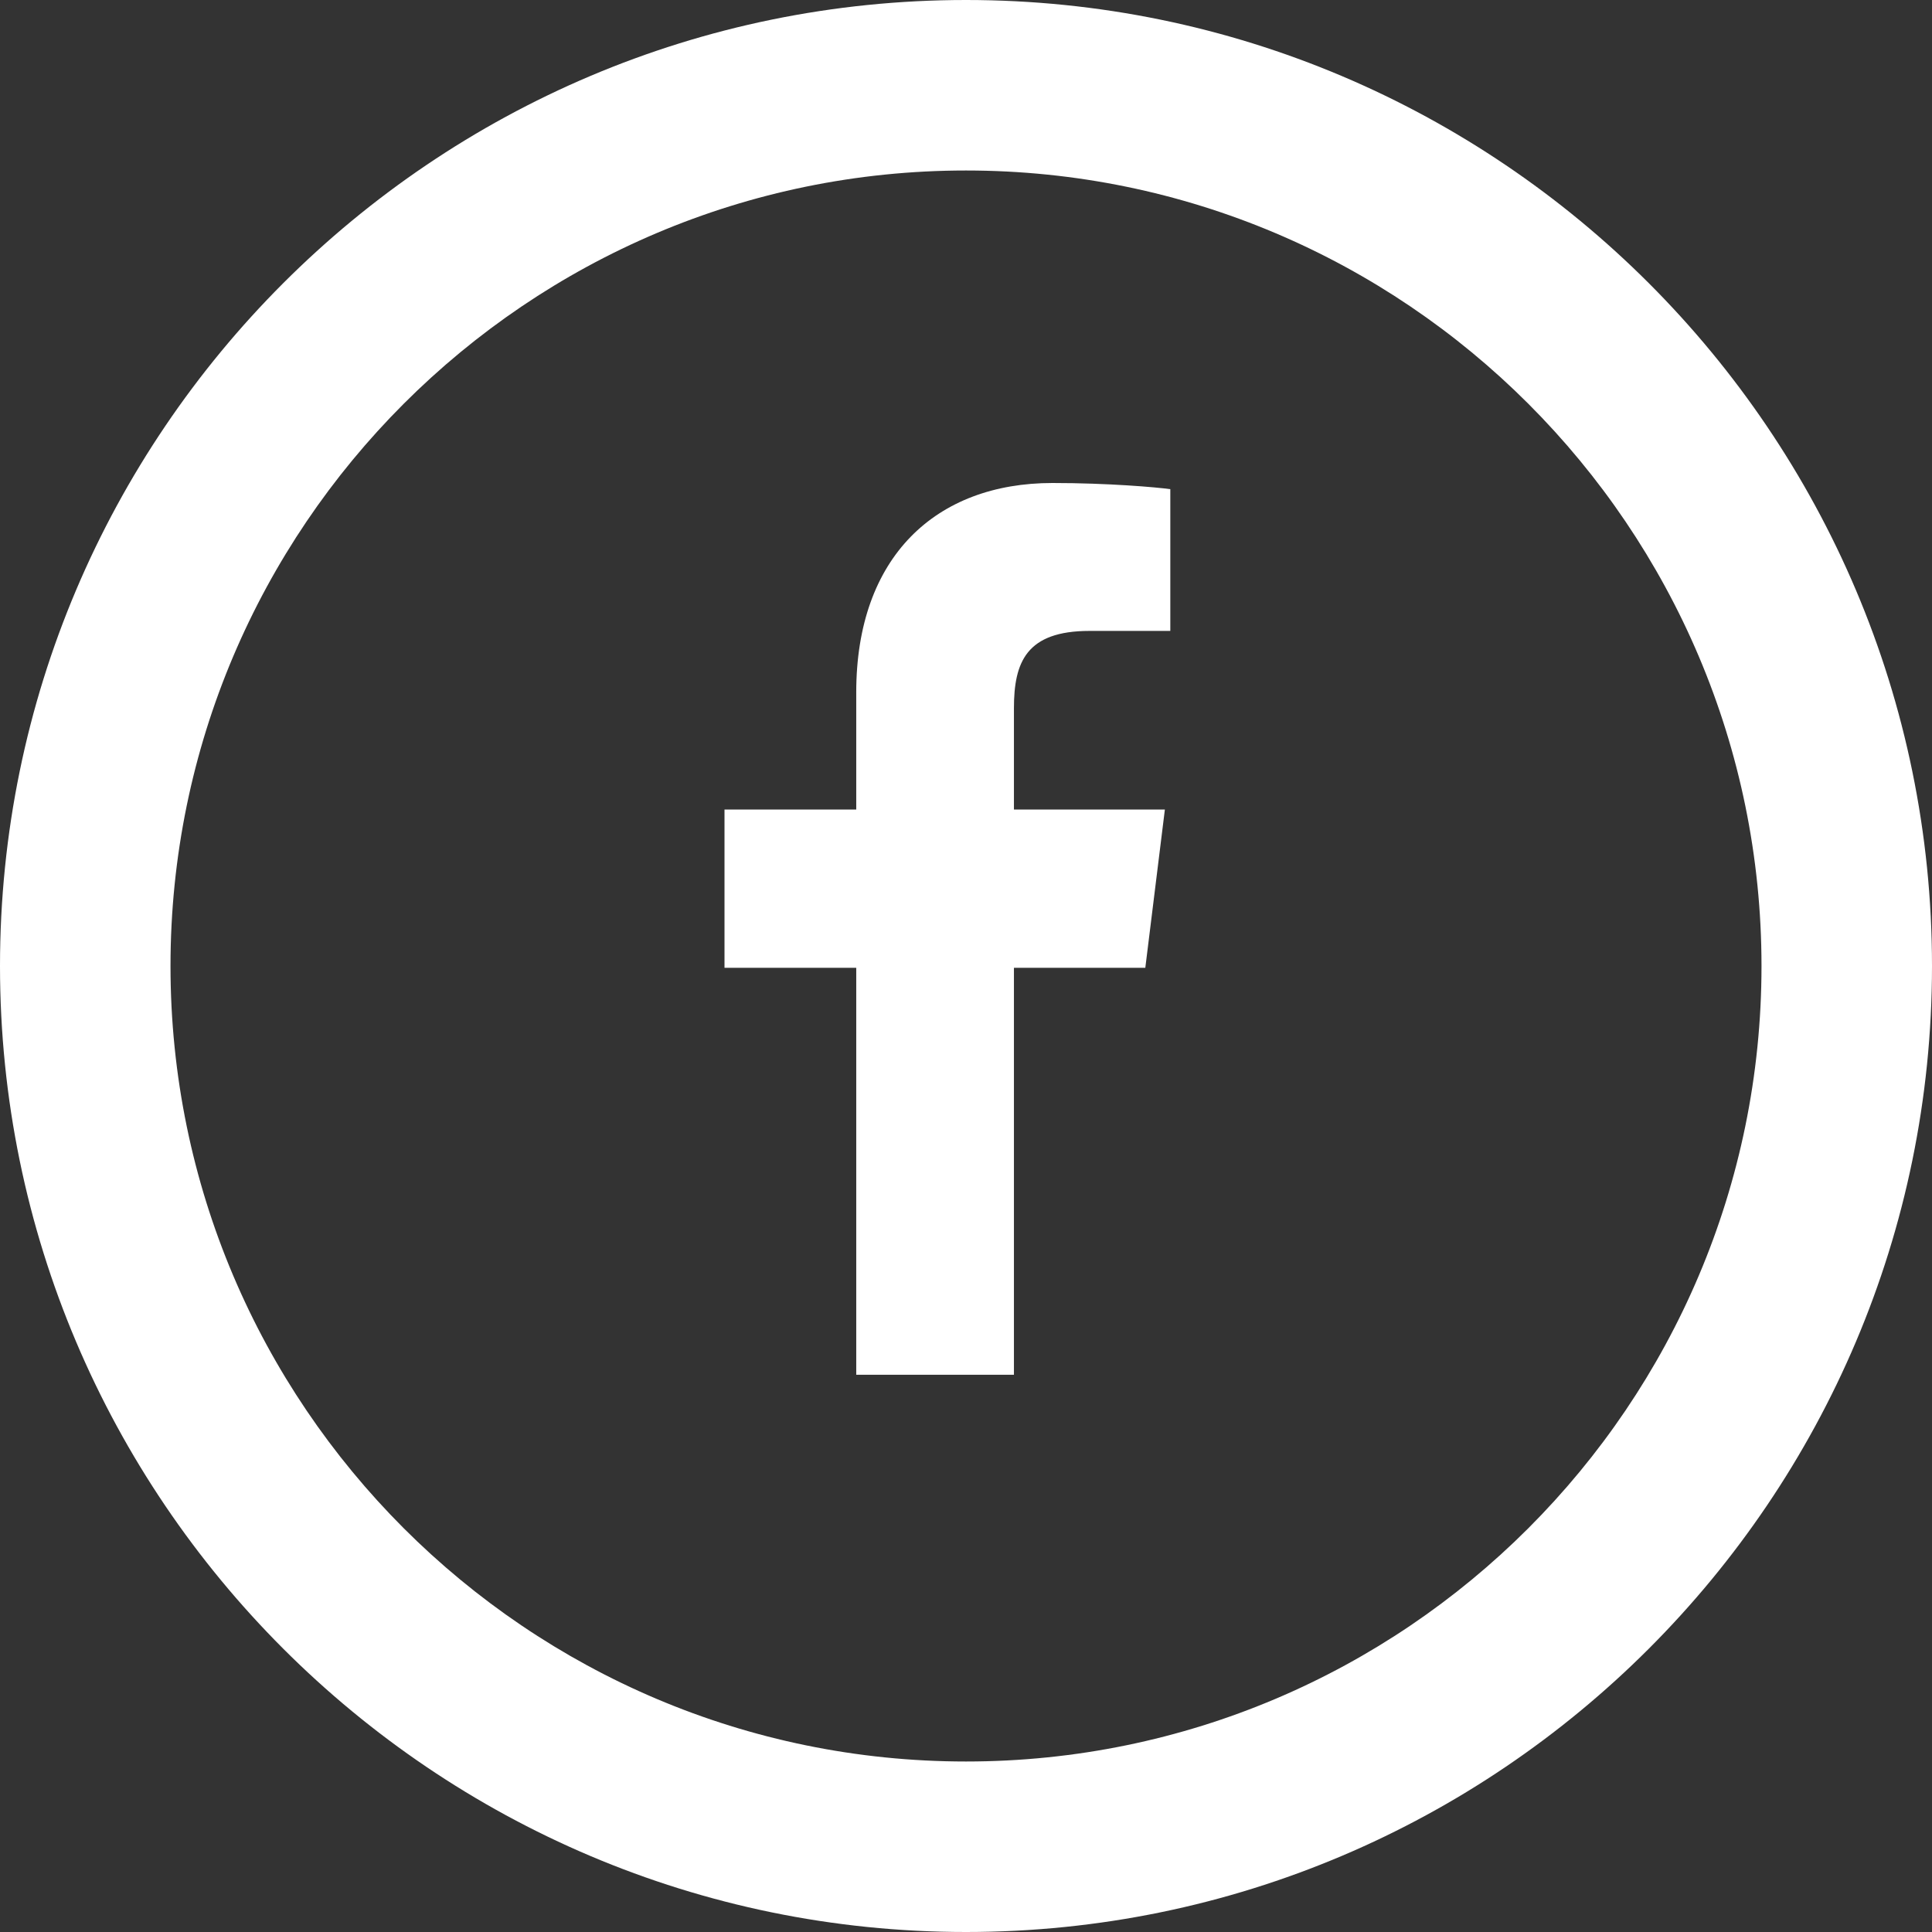
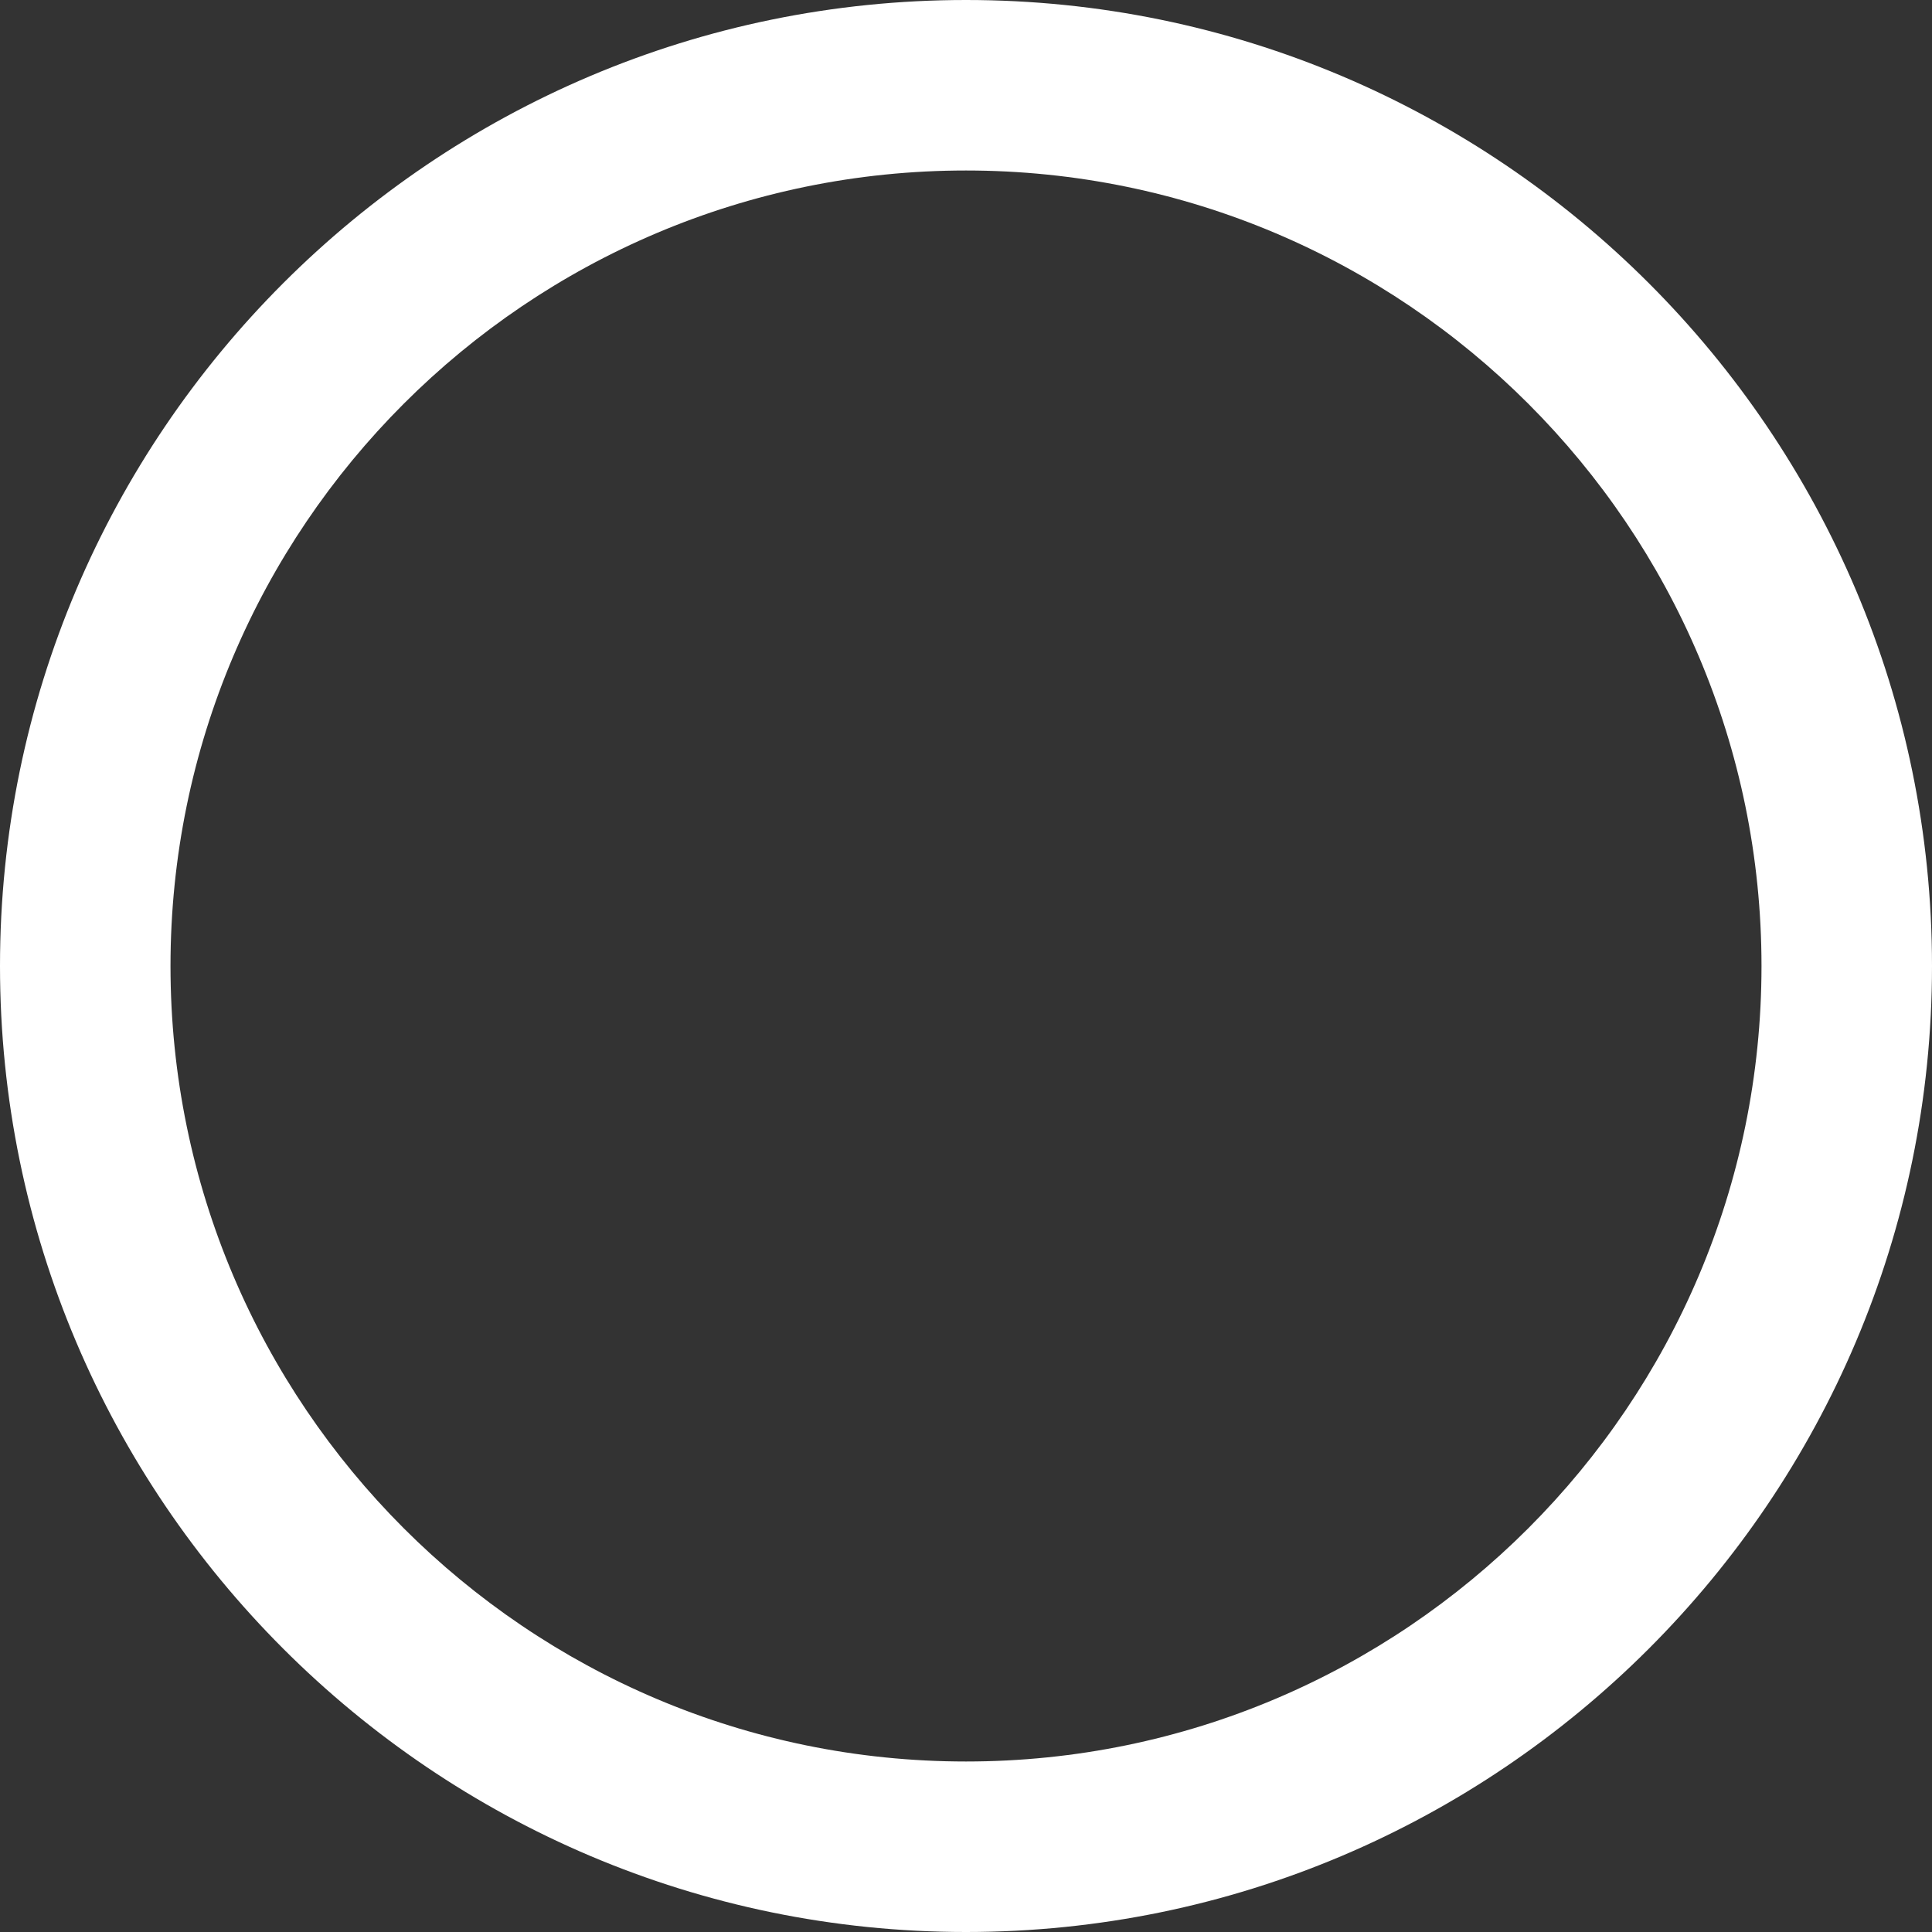
<svg xmlns="http://www.w3.org/2000/svg" width="16px" height="16px" viewBox="0 0 16 16" version="1.1">
  <rect x="0" y="0" width="16" height="16" fill="#333333" stroke="none" />
  <title>Facebook</title>
  <desc>Created with Sketch.</desc>
  <g id="Symbols" stroke="none" stroke-width="1" fill="none" fill-rule="evenodd">
    <g id="Footer" transform="translate(-448, -74)" fill="#FFFFFF">
      <g id="Facebook" transform="translate(448, 74)">
        <g id="Group-7">
          <path d="M8,16 C3.588,16 0,12.41 0,8 C0,3.587 3.588,0 8,0 C12.413,0 16,3.587 16,8 C16,12.41 12.413,16 8,16 M8,1.412 C4.367,1.412 1.412,4.367 1.412,8 C1.412,11.633 4.367,14.588 8,14.588 C11.634,14.588 14.588,11.633 14.588,8 C14.588,4.367 11.634,1.412 8,1.412" id="Fill-7" />
-           <path d="M8.397,11.385 L8.397,8.015 L9.485,8.015 L9.647,6.704 L8.397,6.704 L8.397,5.865 C8.397,5.484 8.499,5.225 9.023,5.225 L9.692,5.225 L9.692,4.051 C9.577,4.035 9.178,4 8.716,4 C7.752,4 7.091,4.61 7.091,5.734 L7.091,6.704 L6,6.704 L6,8.015 L7.091,8.015 L7.091,11.385 L8.397,11.385 Z" id="Fill-9" />
        </g>
      </g>
    </g>
  </g>
</svg>